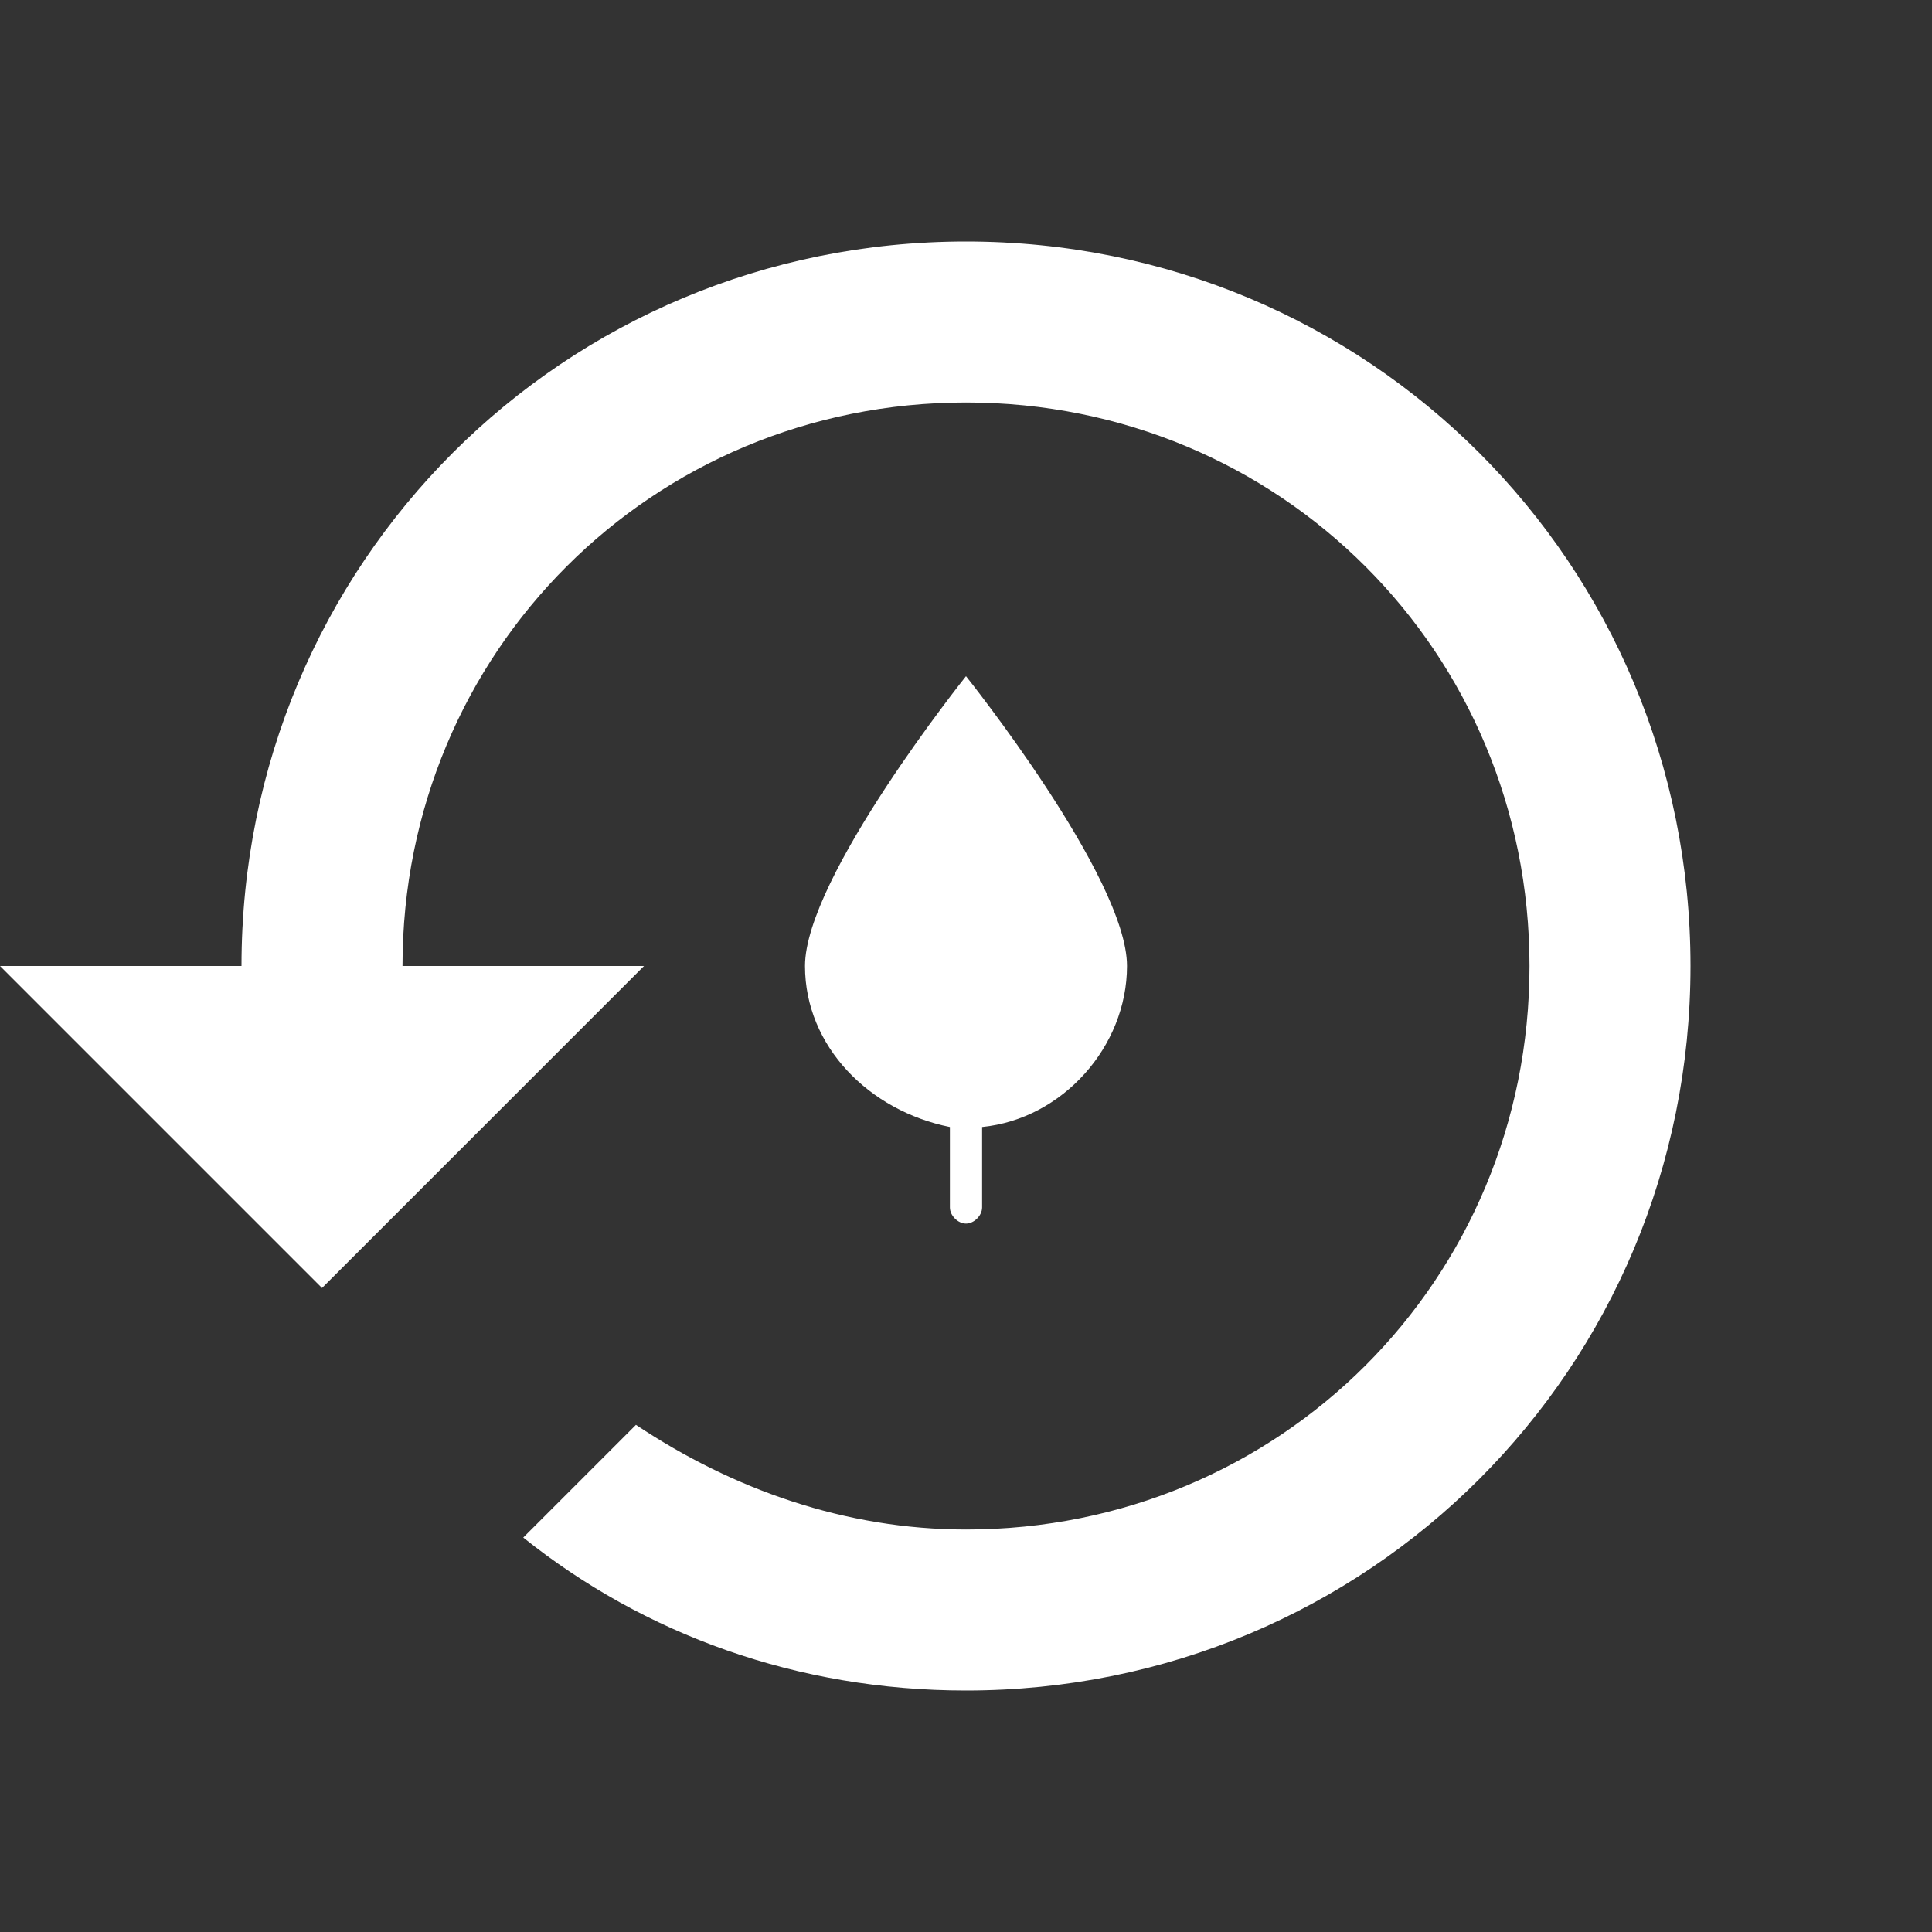
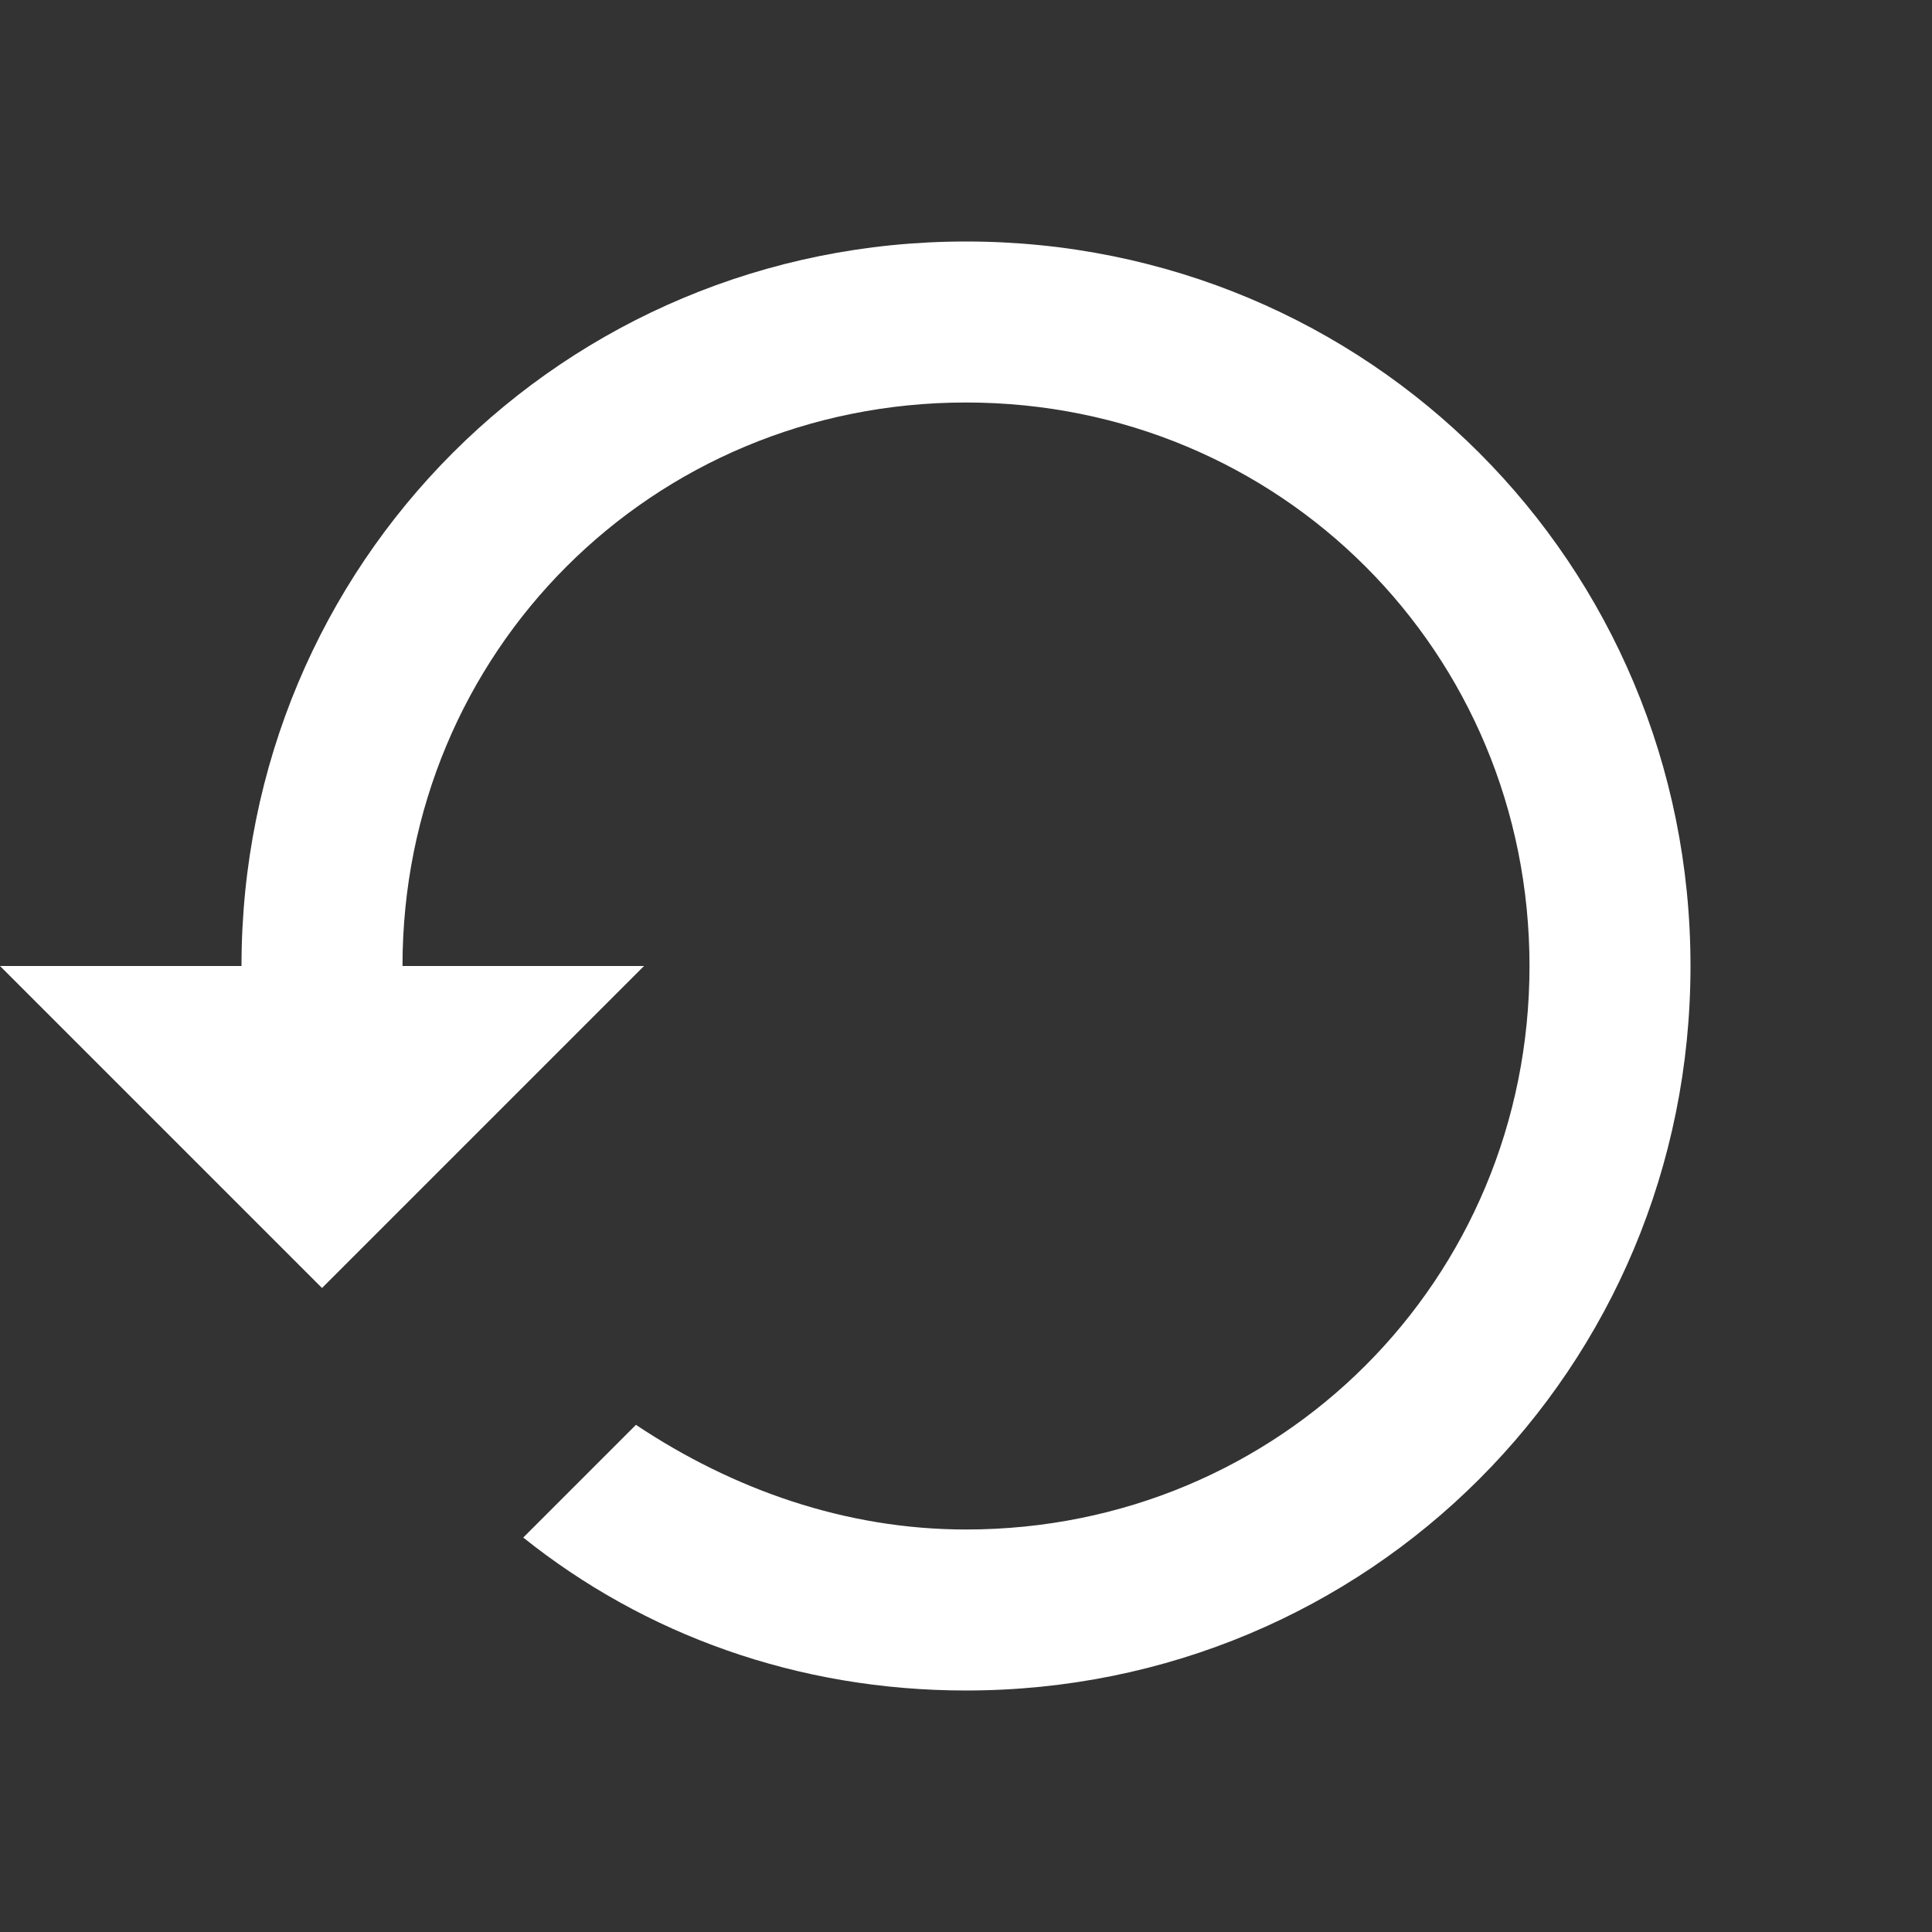
<svg xmlns="http://www.w3.org/2000/svg" id="Layer_1" x="0px" y="0px" viewBox="0 0 24 24" style="enable-background:new 0 0 24 24;" xml:space="preserve">
  <rect x="0" y="0" width="24" height="24" fill="#333333" stroke="none" />
  <style type="text/css"> .st0{fill:#FFFFFF;} </style>
  <g>
    <path class="st0" d="M12,3c-5,0-9,4-9,9H0l4,4l4-4H5c0-3.9,3.1-7,7-7s7,3.1,7,7s-3.1,7-7,7c-1.5,0-2.9-0.5-4.1-1.3l-1.4,1.4 C8,20.3,9.9,21,12,21c5,0,9-4,9-9S17,3,12,3z" />
-     <path class="st0" d="M12,15.2c0.1,0,0.2-0.1,0.2-0.2v-1c1-0.1,1.8-1,1.8-2c0-1.1-2-3.6-2-3.6s-2,2.5-2,3.6c0,1,0.8,1.8,1.8,2v1 C11.8,15.1,11.9,15.2,12,15.2z" />
  </g>
</svg>